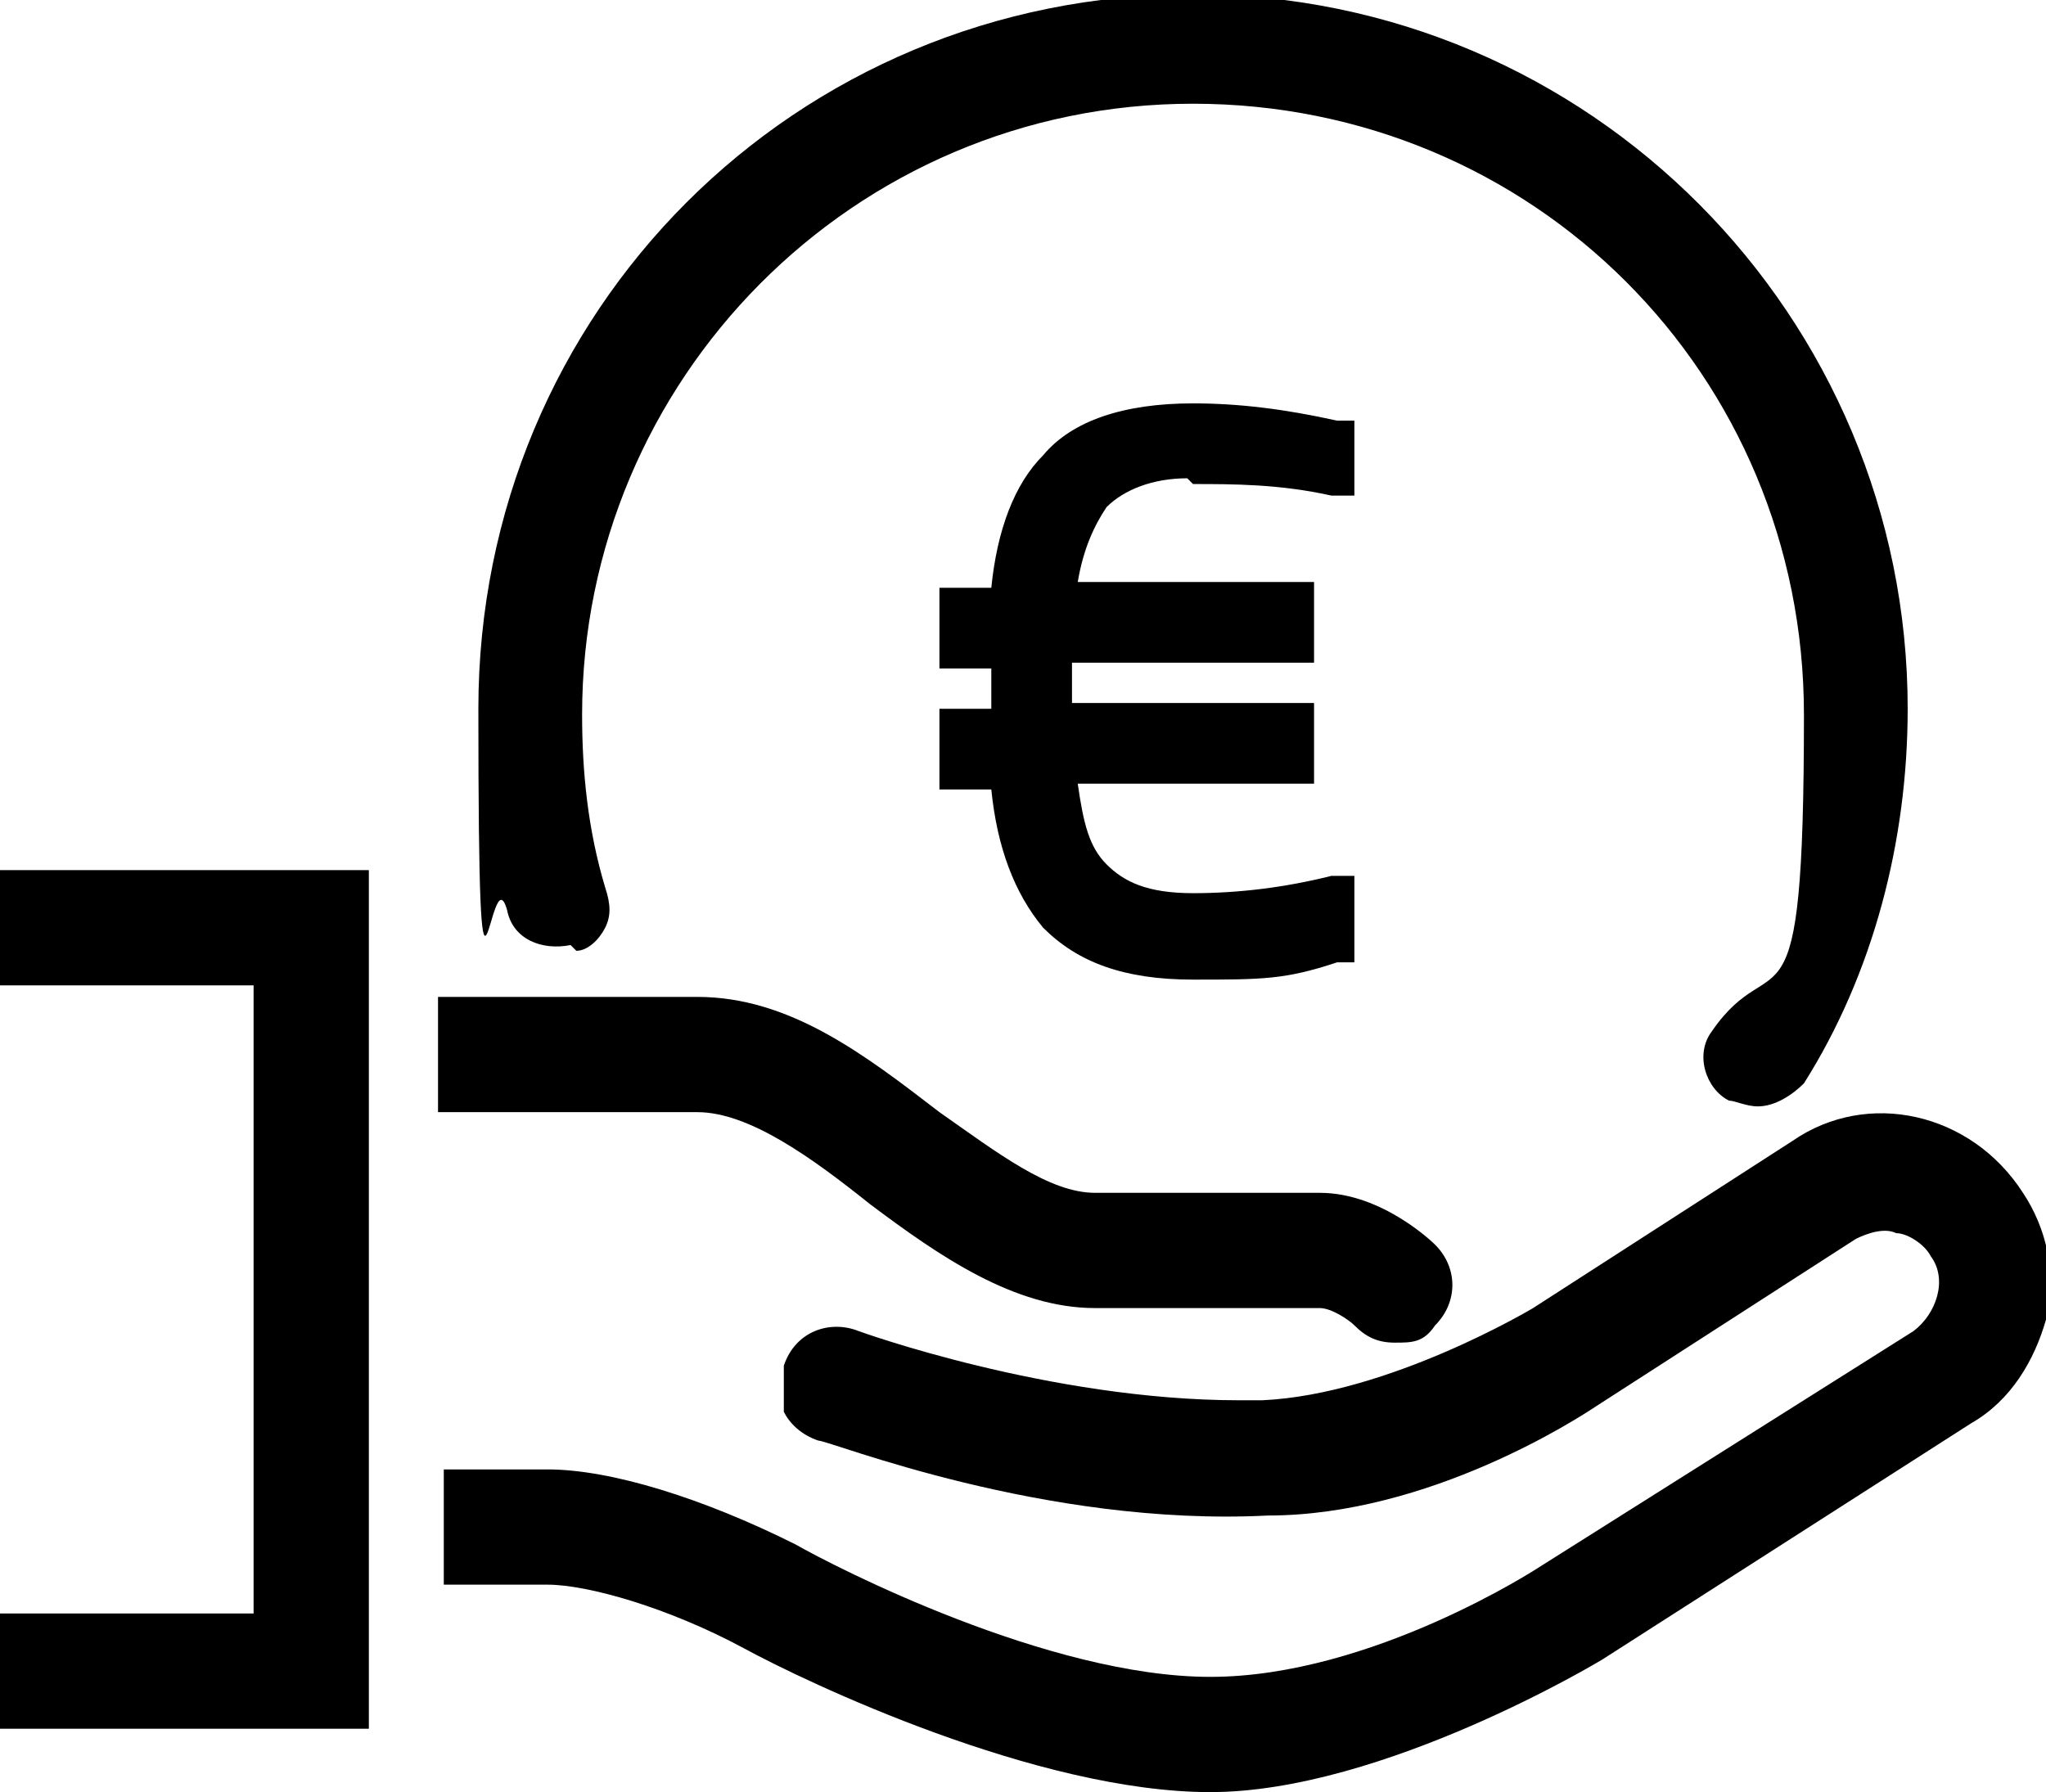
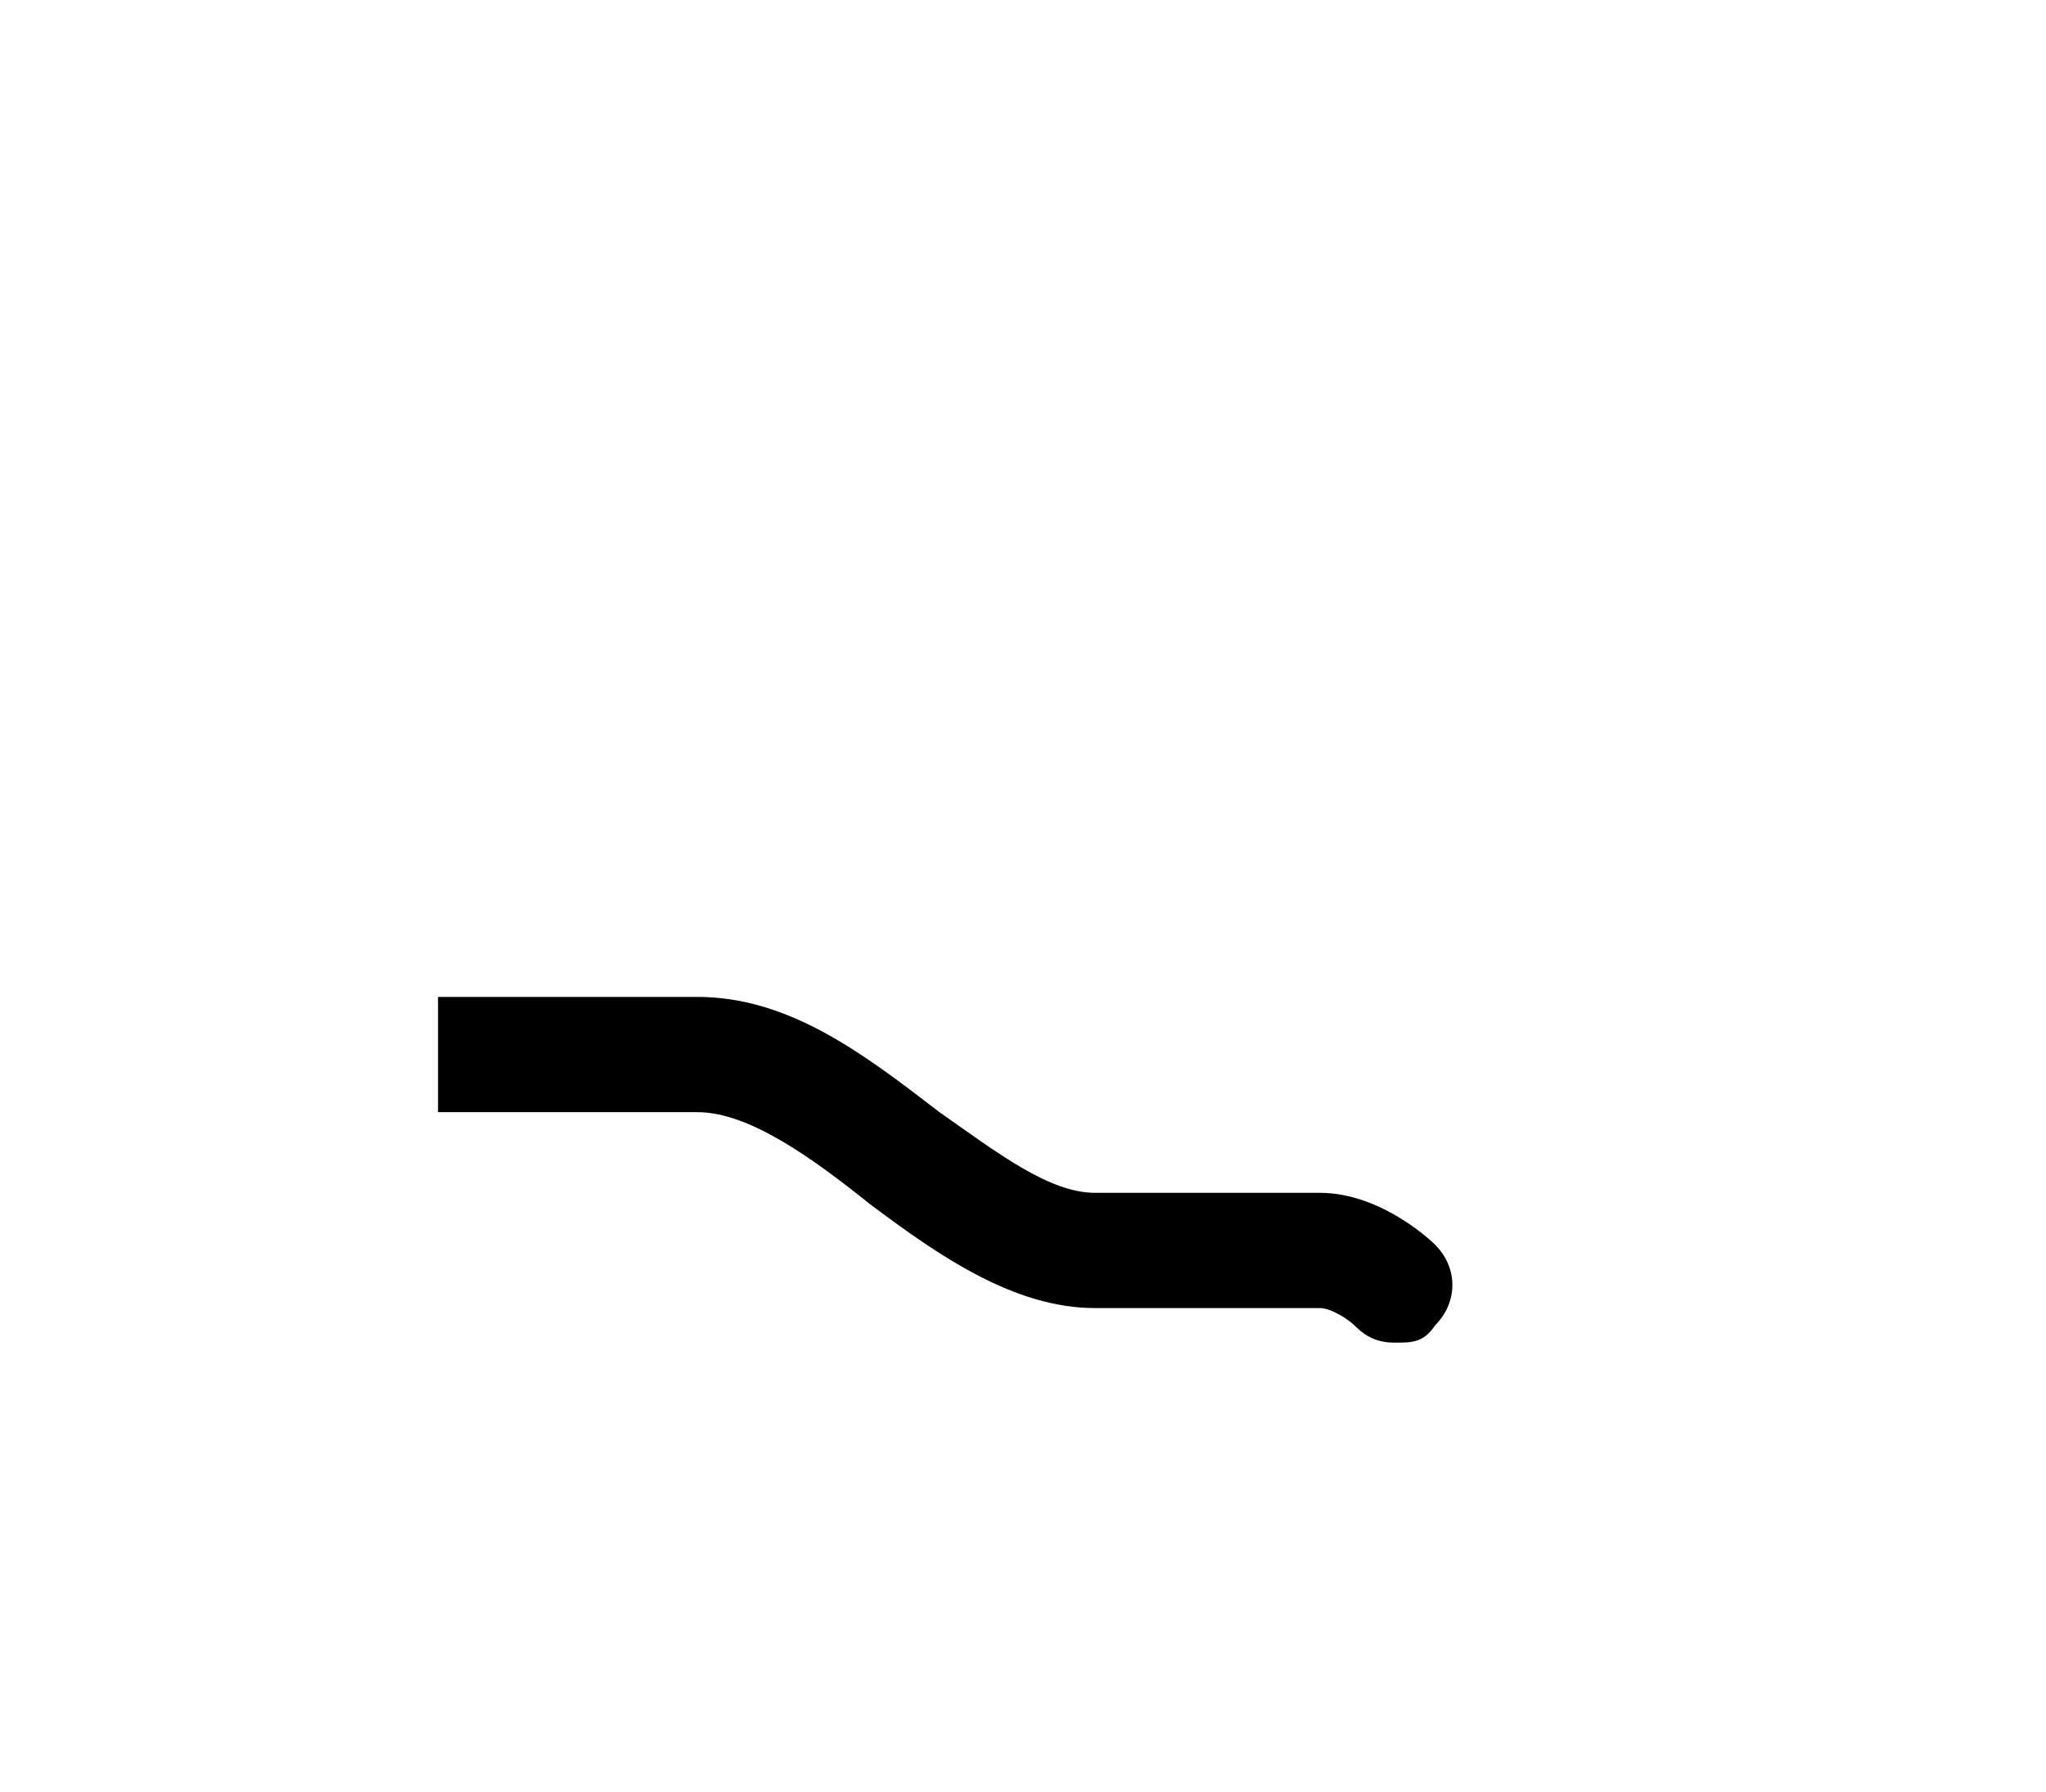
<svg xmlns="http://www.w3.org/2000/svg" id="Ebene_2" viewBox="0 0 35.5 31.1">
  <defs>
    <style>.cls-1{stroke-width:0px;}</style>
  </defs>
  <g id="Ebene_1-2">
-     <path class="cls-1" d="M10,16.5h0c.2,0,.4-.2.5-.4.1-.2.1-.4,0-.7-.3-1-.4-2-.4-3,0-5.8,4.7-10.6,10.6-10.6s10.6,4.7,10.6,10.6-.5,3.9-1.6,5.5c-.3.4-.1,1,.3,1.2.1,0,.3.1.5.1.3,0,.6-.2.8-.4,1.2-1.9,1.8-4.2,1.8-6.5,0-6.8-5.5-12.4-12.4-12.4s-12.4,5.5-12.4,12.4.2,2.4.5,3.5c.1.5.6.7,1.1.6Z" />
-     <path class="cls-1" d="M20.7,8.4c.7,0,1.5,0,2.4.2h.4c0,0,0-1.3,0-1.3h-.3c-.9-.2-1.7-.3-2.5-.3-1.2,0-2.1.3-2.6.9-.5.5-.8,1.3-.9,2.3h-.9v1.4h.9c0,.1,0,.2,0,.4s0,.2,0,.3h-.9v1.4h.9c.1,1,.4,1.8.9,2.4.6.6,1.4.9,2.6.9s1.6,0,2.5-.3h.3c0,0,0-1.5,0-1.5h-.4c-.8.2-1.6.3-2.4.3s-1.2-.2-1.5-.5c-.3-.3-.4-.7-.5-1.4h4.1v-1.4h-4.2c0,0,0-.2,0-.3s0-.3,0-.4h4.2v-1.4h-4.1c.1-.6.3-1,.5-1.3.3-.3.8-.5,1.4-.5Z" />
-     <polygon class="cls-1" points="0 17.1 4.4 17.1 4.4 28 0 28 0 30 6.4 30 6.4 15.1 0 15.1 0 17.1" />
    <path class="cls-1" d="M15.1,20.9c1.2.9,2.5,1.8,3.9,1.8h3.9c.2,0,.5.2.6.3.2.2.4.3.7.3s.5,0,.7-.3c.4-.4.4-1,0-1.4,0,0-.9-.9-2-.9h-3.9c-.8,0-1.7-.7-2.7-1.4-1.3-1-2.6-2-4.2-2h-4.5v2h4.5c.9,0,2,.8,3,1.6Z" />
-     <path class="cls-1" d="M35.1,20.7c-.9-1.4-2.7-1.8-4-.9l-4.5,2.9s-2.5,1.5-4.7,1.6c-.1,0-.3,0-.4,0-3.3,0-6.6-1.2-6.6-1.2-.5-.2-1.1,0-1.3.6,0,.3,0,.5,0,.8.1.2.3.4.6.5.2,0,3.9,1.5,7.8,1.3,2.8,0,5.4-1.7,5.7-1.9l4.5-2.9c.2-.1.5-.2.7-.1.2,0,.5.2.6.4.3.4.1,1-.3,1.3l-6.5,4.1s-2.9,1.9-5.7,1.9-6.5-1.9-7.2-2.3c-1.6-.8-3.2-1.3-4.3-1.3s-1.3,0-1.7,0h-.1s0,2,0,2h.1c.4,0,1,0,1.7,0s2.1.4,3.4,1.1c1.1.6,5.1,2.5,8.1,2.5s6.8-2.3,6.8-2.3l6.4-4.1c.7-.4,1.1-1.1,1.3-1.8.2-.8,0-1.6-.4-2.2Z" />
  </g>
</svg>